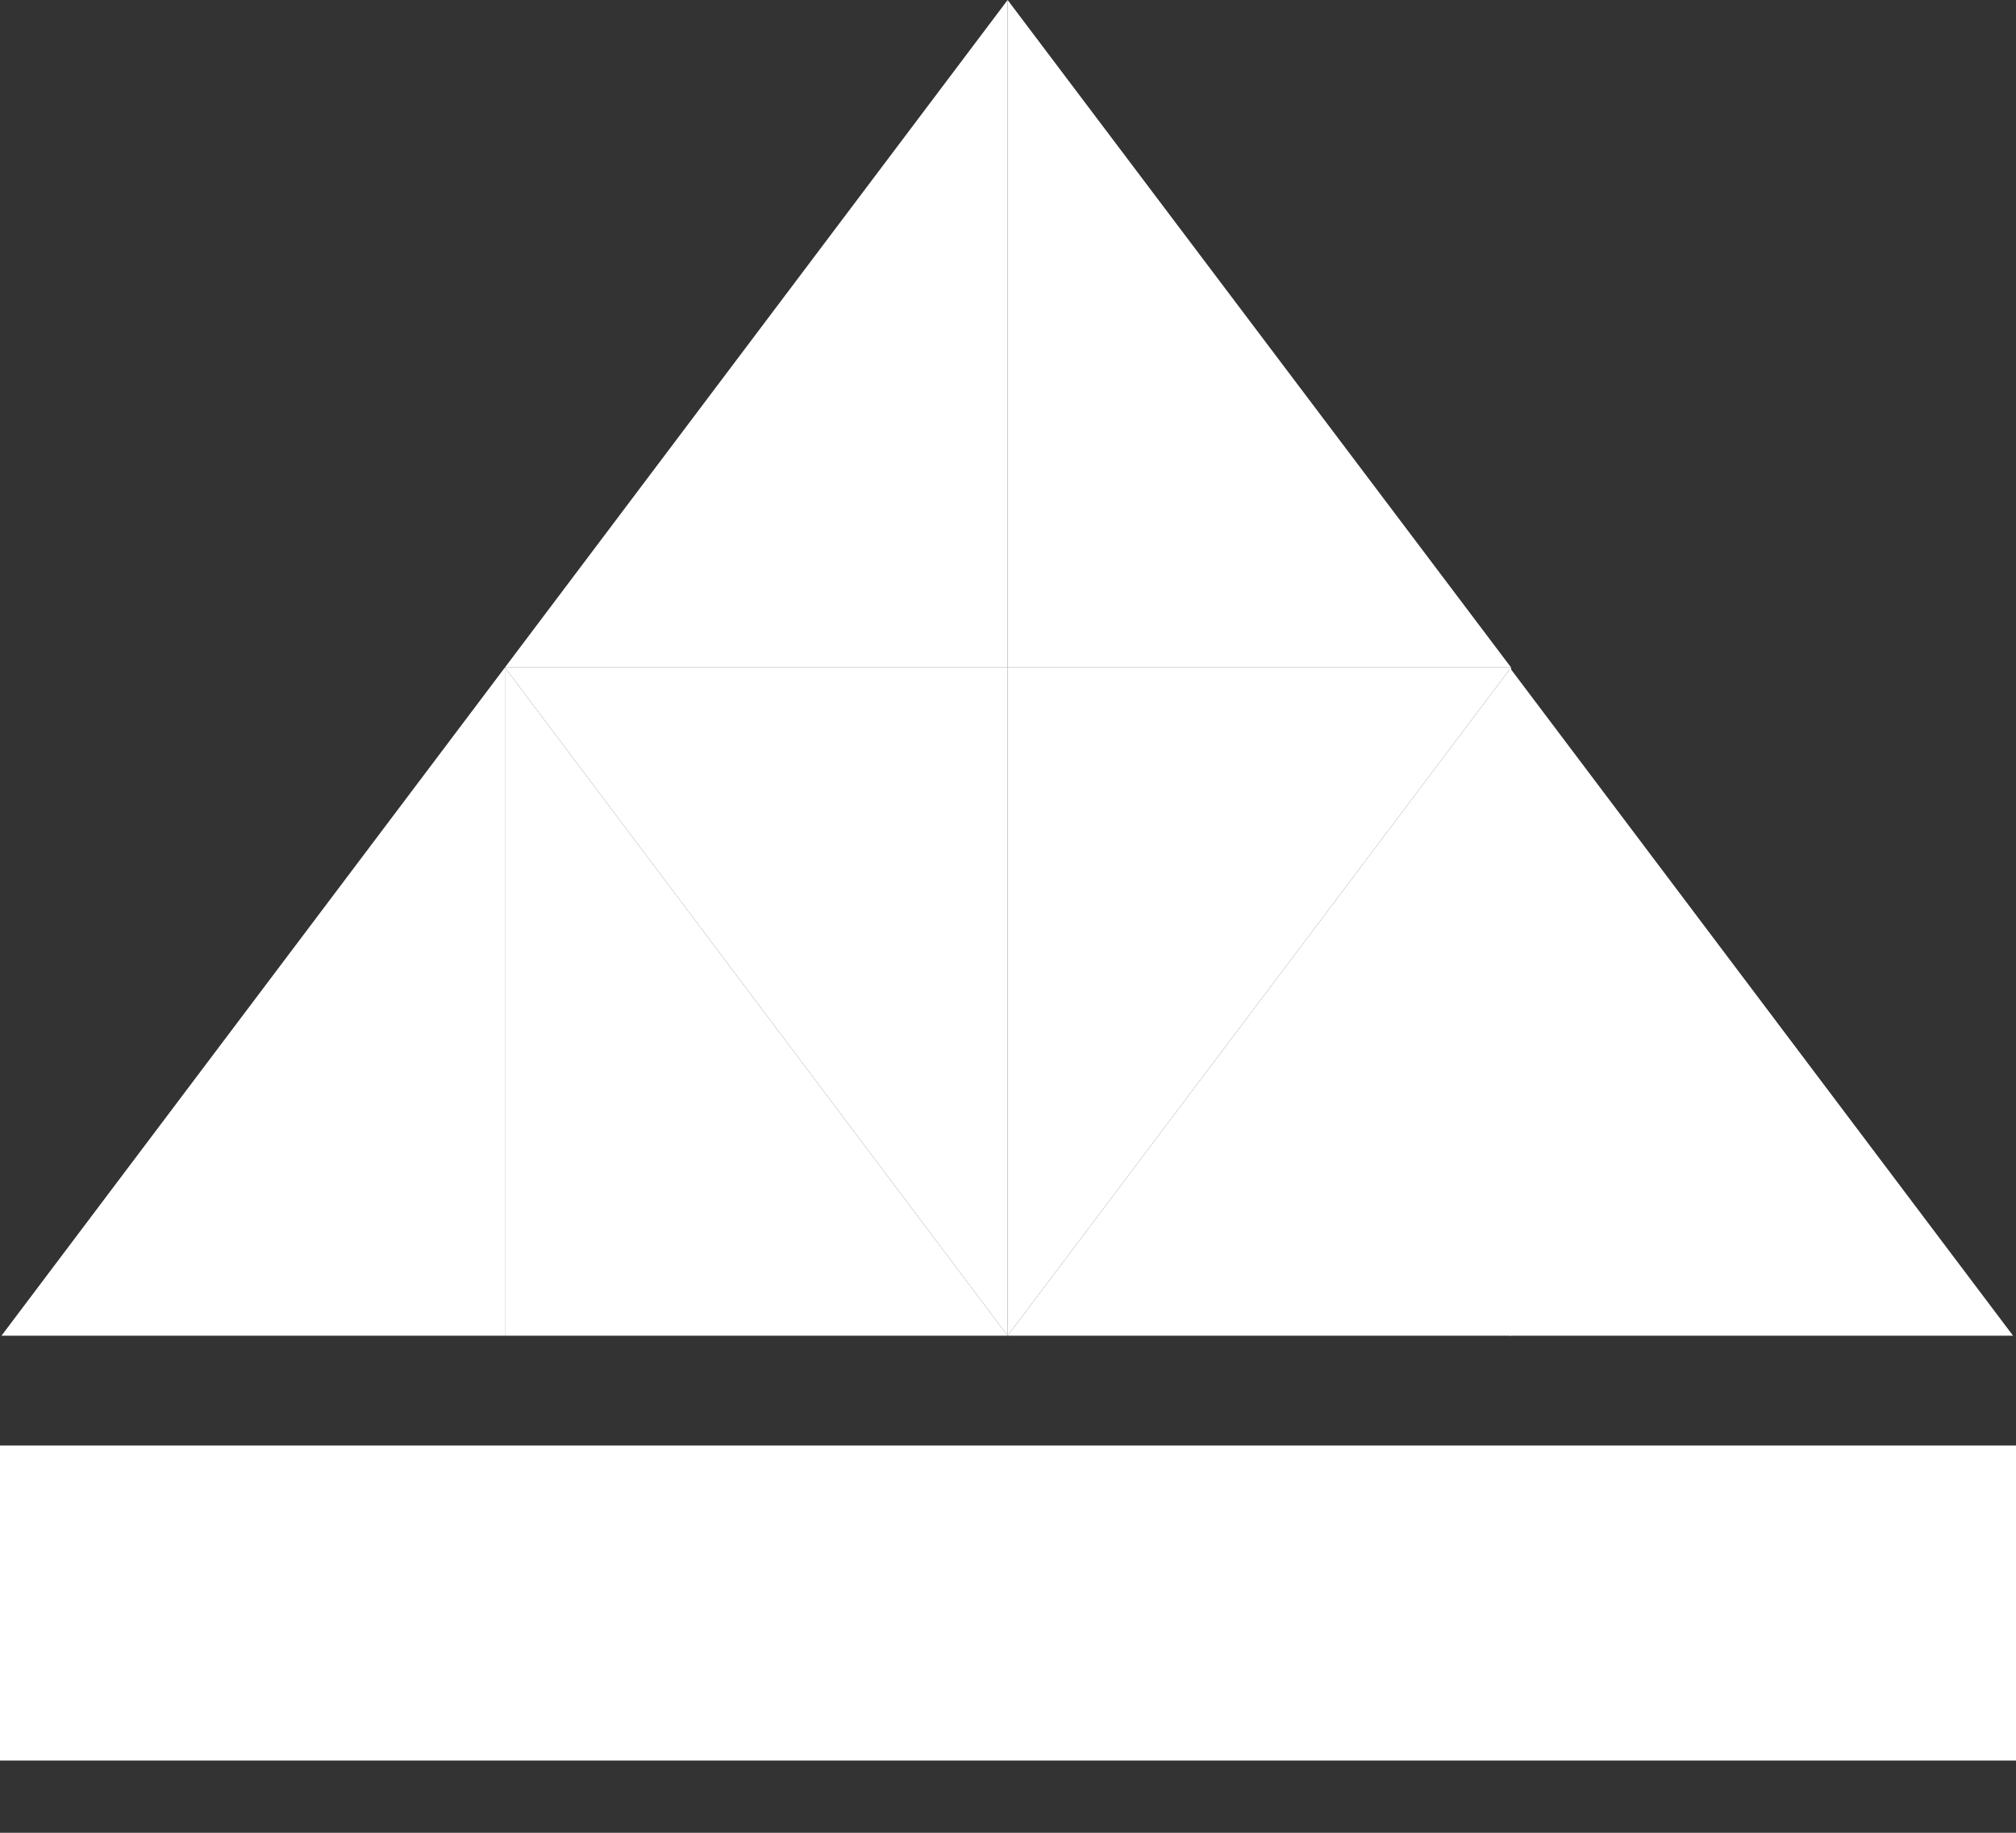
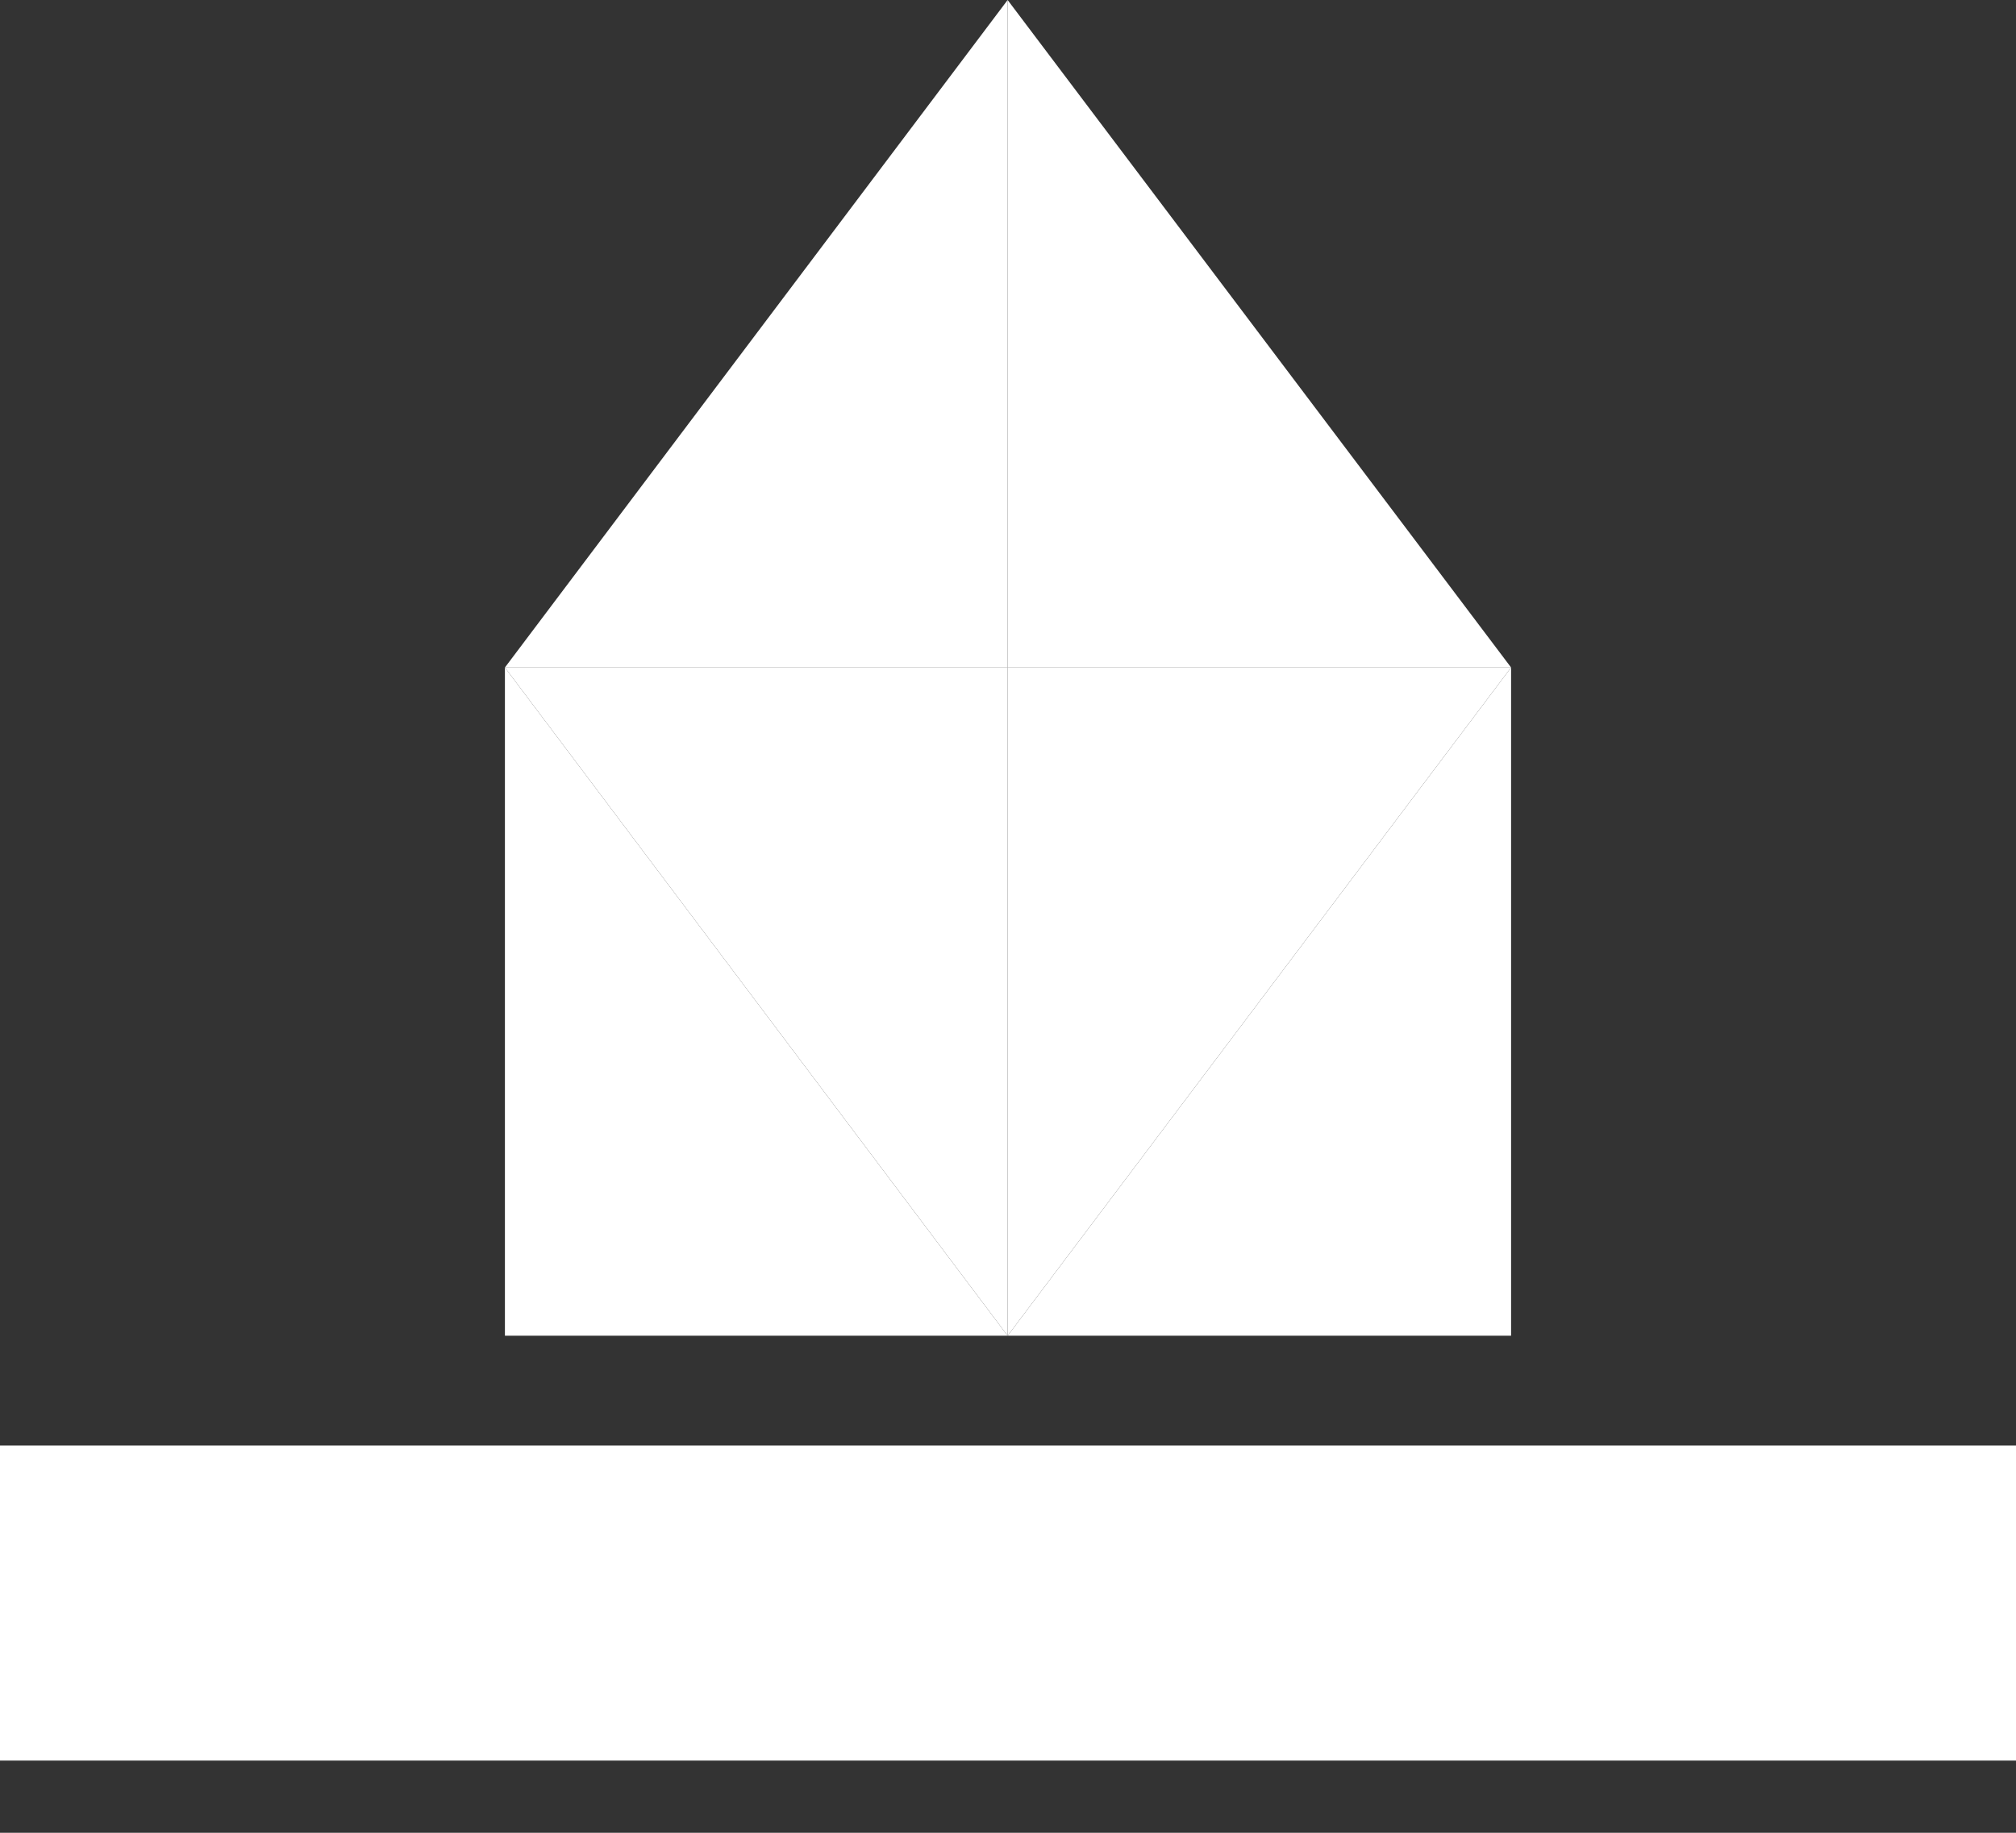
<svg xmlns="http://www.w3.org/2000/svg" width="11" height="10" viewBox="0 0 11 10" fill="none">
  <rect x="0" y="0" width="11" height="10" fill="#333333" stroke="none" />
-   <path d="M8.237 3.642V7.288H10.984L8.237 3.642Z" fill="white" />
  <path d="M11 7.887H0V9.606H11V7.887Z" fill="white" />
  <path d="M5.498 0V3.642H8.245L5.498 0Z" fill="white" />
  <path d="M5.498 0V3.642H2.755L5.498 0Z" fill="white" />
  <path d="M5.498 7.288V3.642H8.245L5.498 7.288Z" fill="white" />
  <path d="M5.498 7.288V3.642H2.755L5.498 7.288Z" fill="white" />
  <path d="M8.245 3.642V7.288H5.498L8.245 3.642Z" fill="white" />
  <path d="M2.755 3.642V7.288H5.498L2.755 3.642Z" fill="white" />
-   <path d="M2.755 3.642V7.288H0.008L2.755 3.642Z" fill="white" />
</svg>